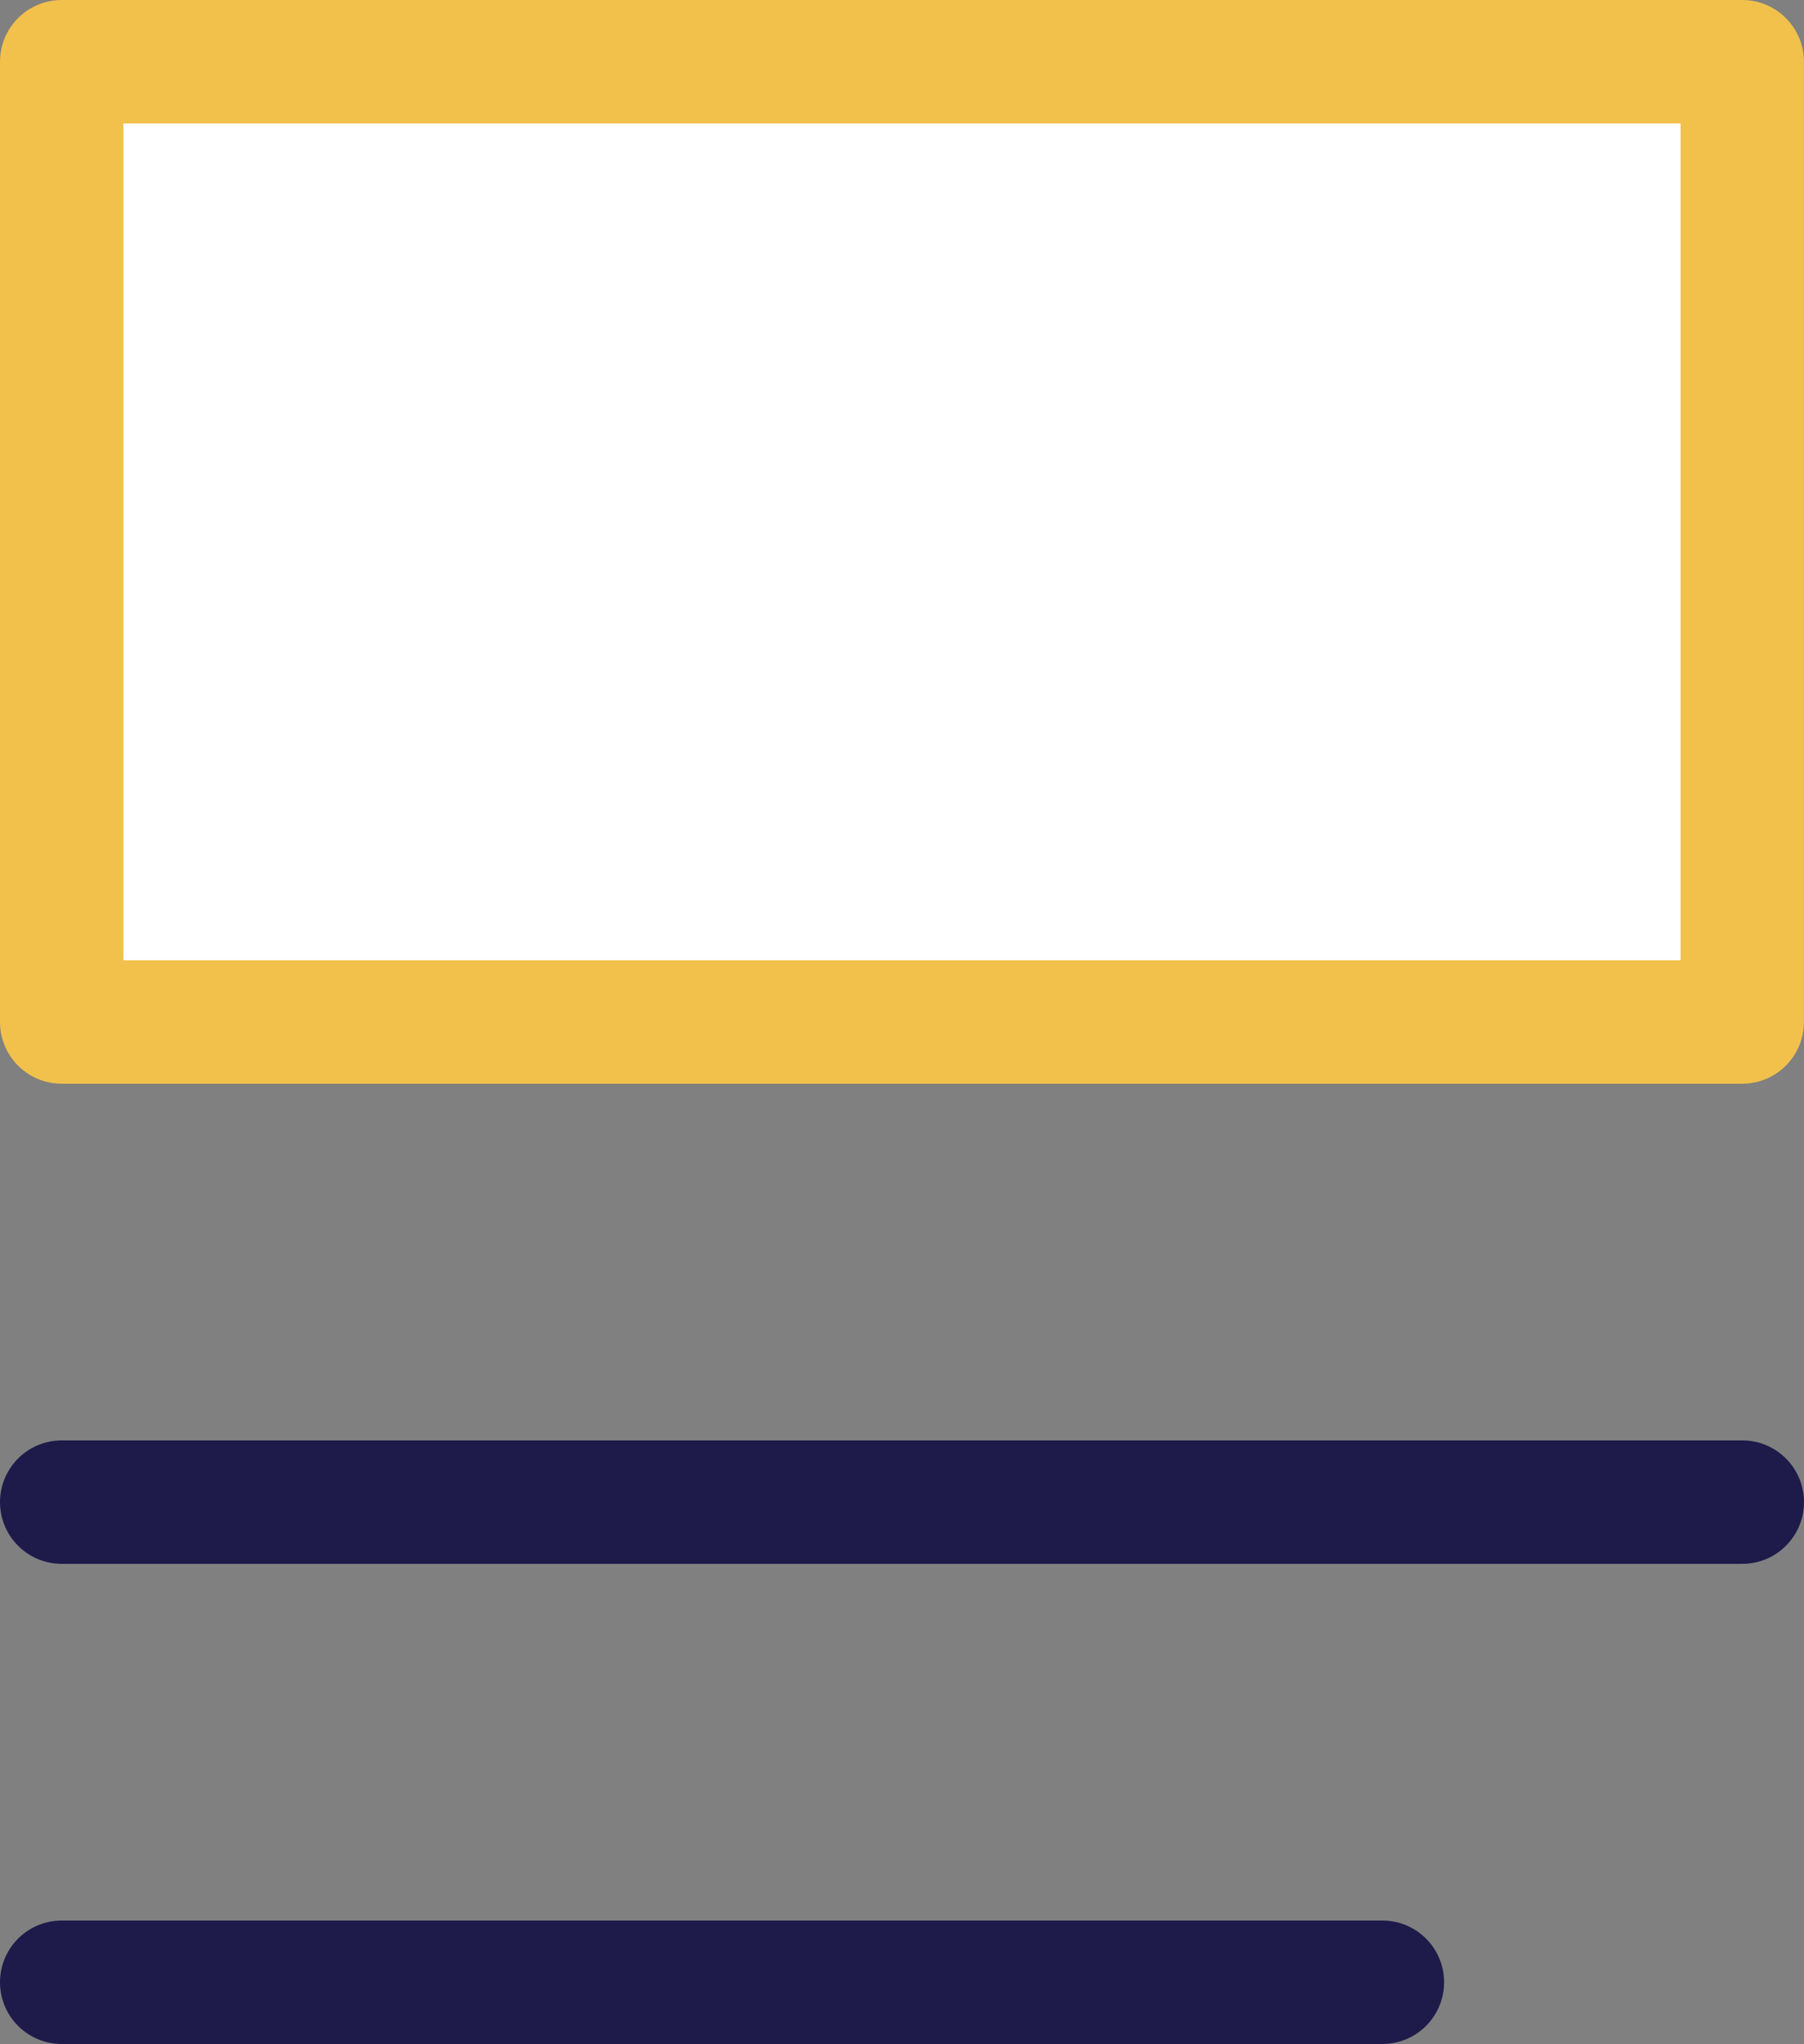
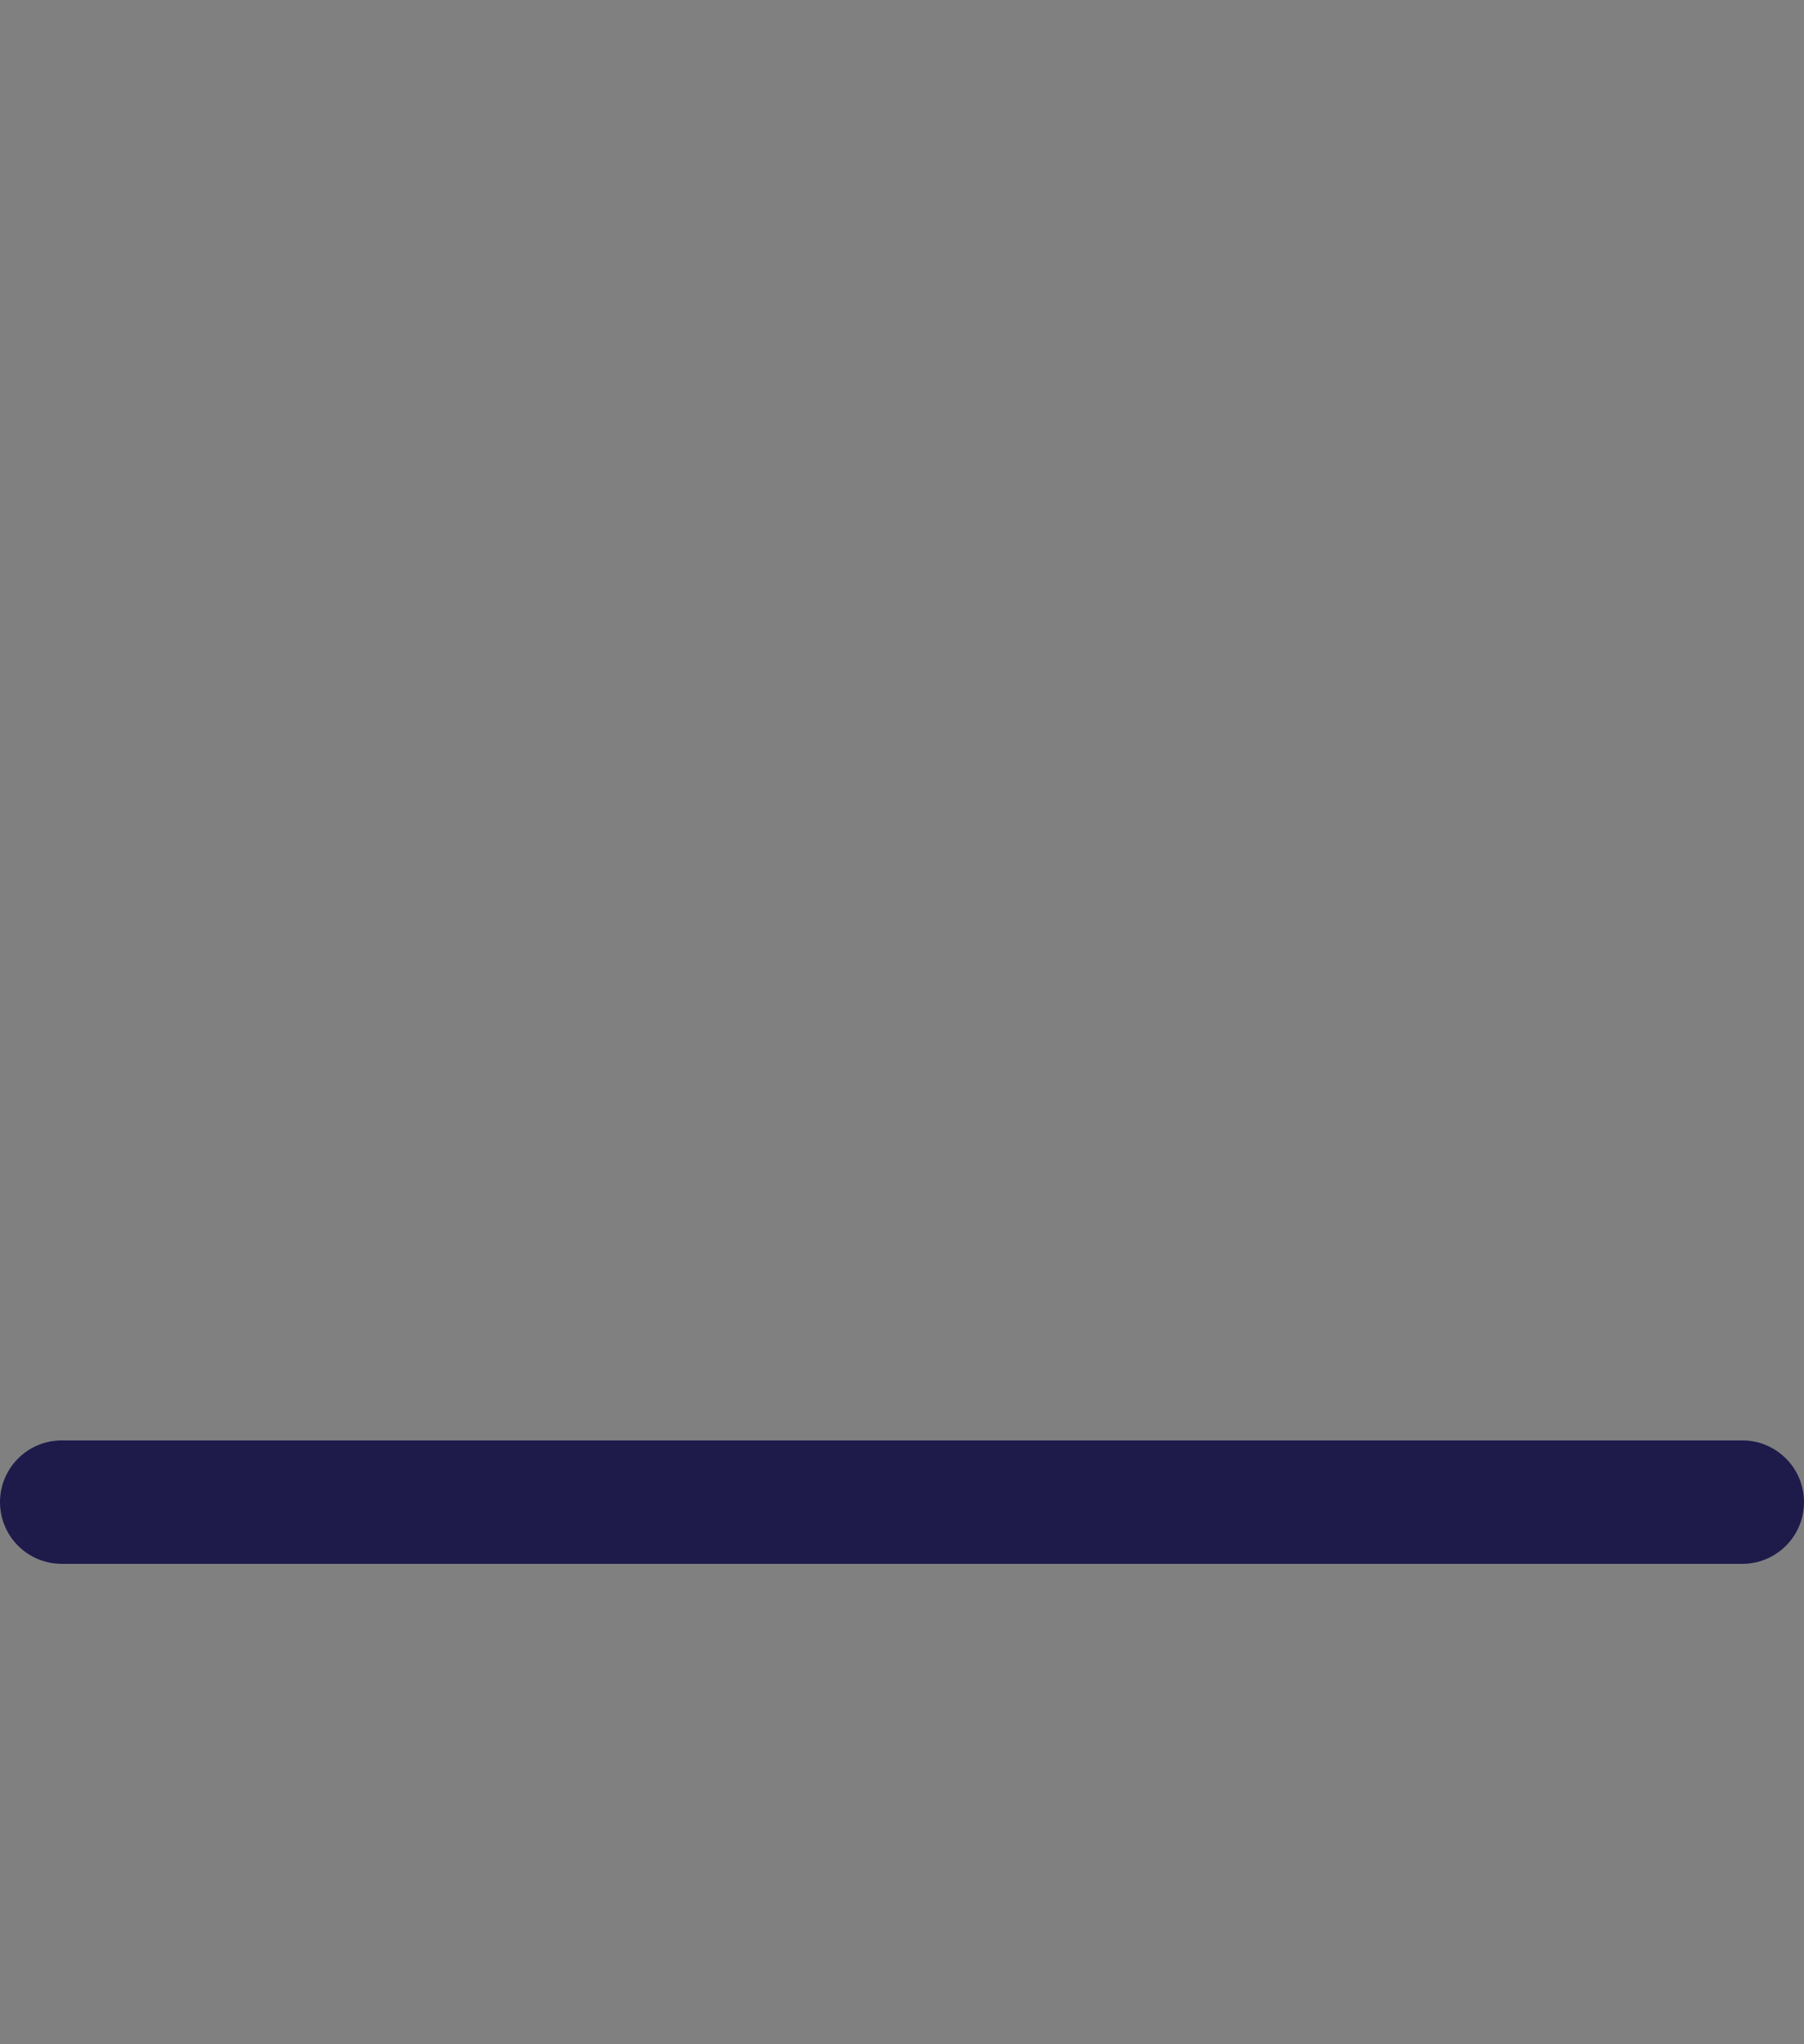
<svg xmlns="http://www.w3.org/2000/svg" x="0px" y="0px" viewBox="18.842 17.1 26.316 29.8" enable-background="new 0 0 64 64">
  <rect x="18.842" y="17.1" width="26.316" height="29.8" fill="#808080" stroke="none" />
  <g>
    <line fill="none" stroke="#1E1B4BFF" stroke-width="1.8" stroke-linecap="round" stroke-linejoin="round" stroke-miterlimit="10" x1="19.742" y1="39" x2="44.258" y2="39" />
-     <line fill="none" stroke="#1E1B4BFF" stroke-width="1.8" stroke-linecap="round" stroke-linejoin="round" stroke-miterlimit="10" x1="19.742" y1="46" x2="39.008" y2="46" />
  </g>
  <g>
-     <rect x="19.742" y="18" fill="#FFFFFF00" stroke="#F2C14BFF" stroke-width="1.8" stroke-linecap="round" stroke-linejoin="round" stroke-miterlimit="10" width="24.515" height="14" />
-   </g>
+     </g>
</svg>